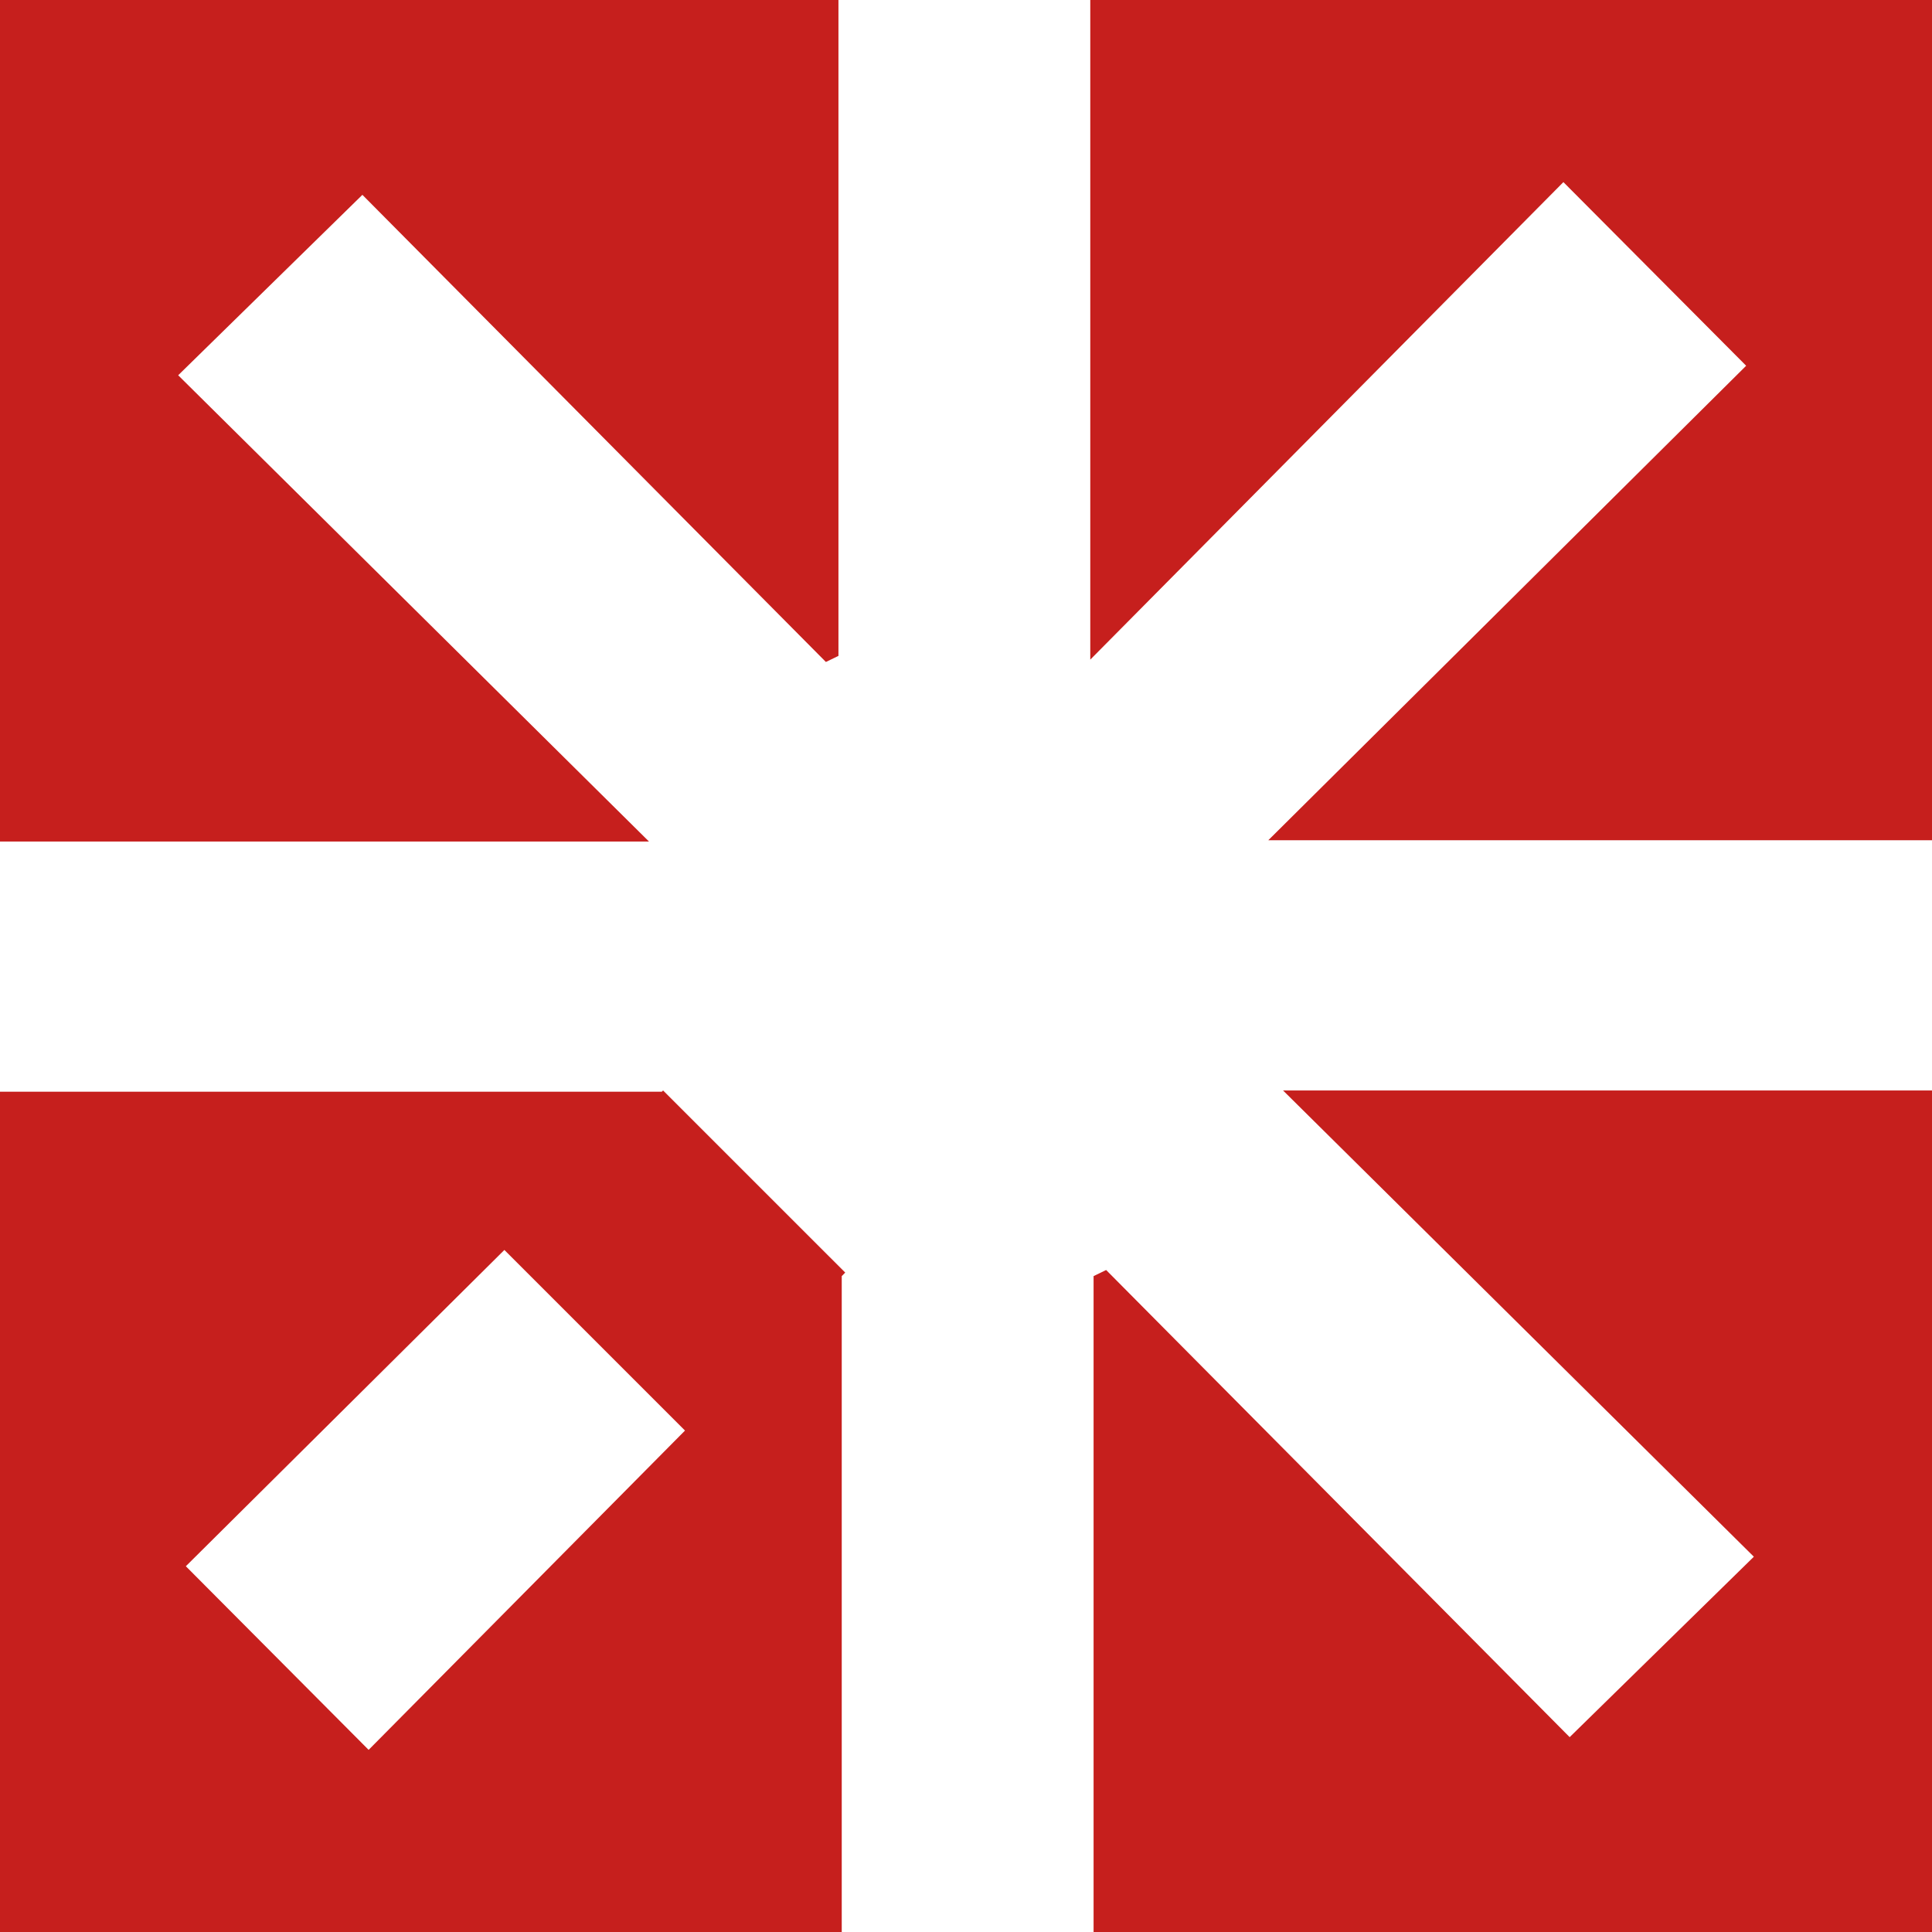
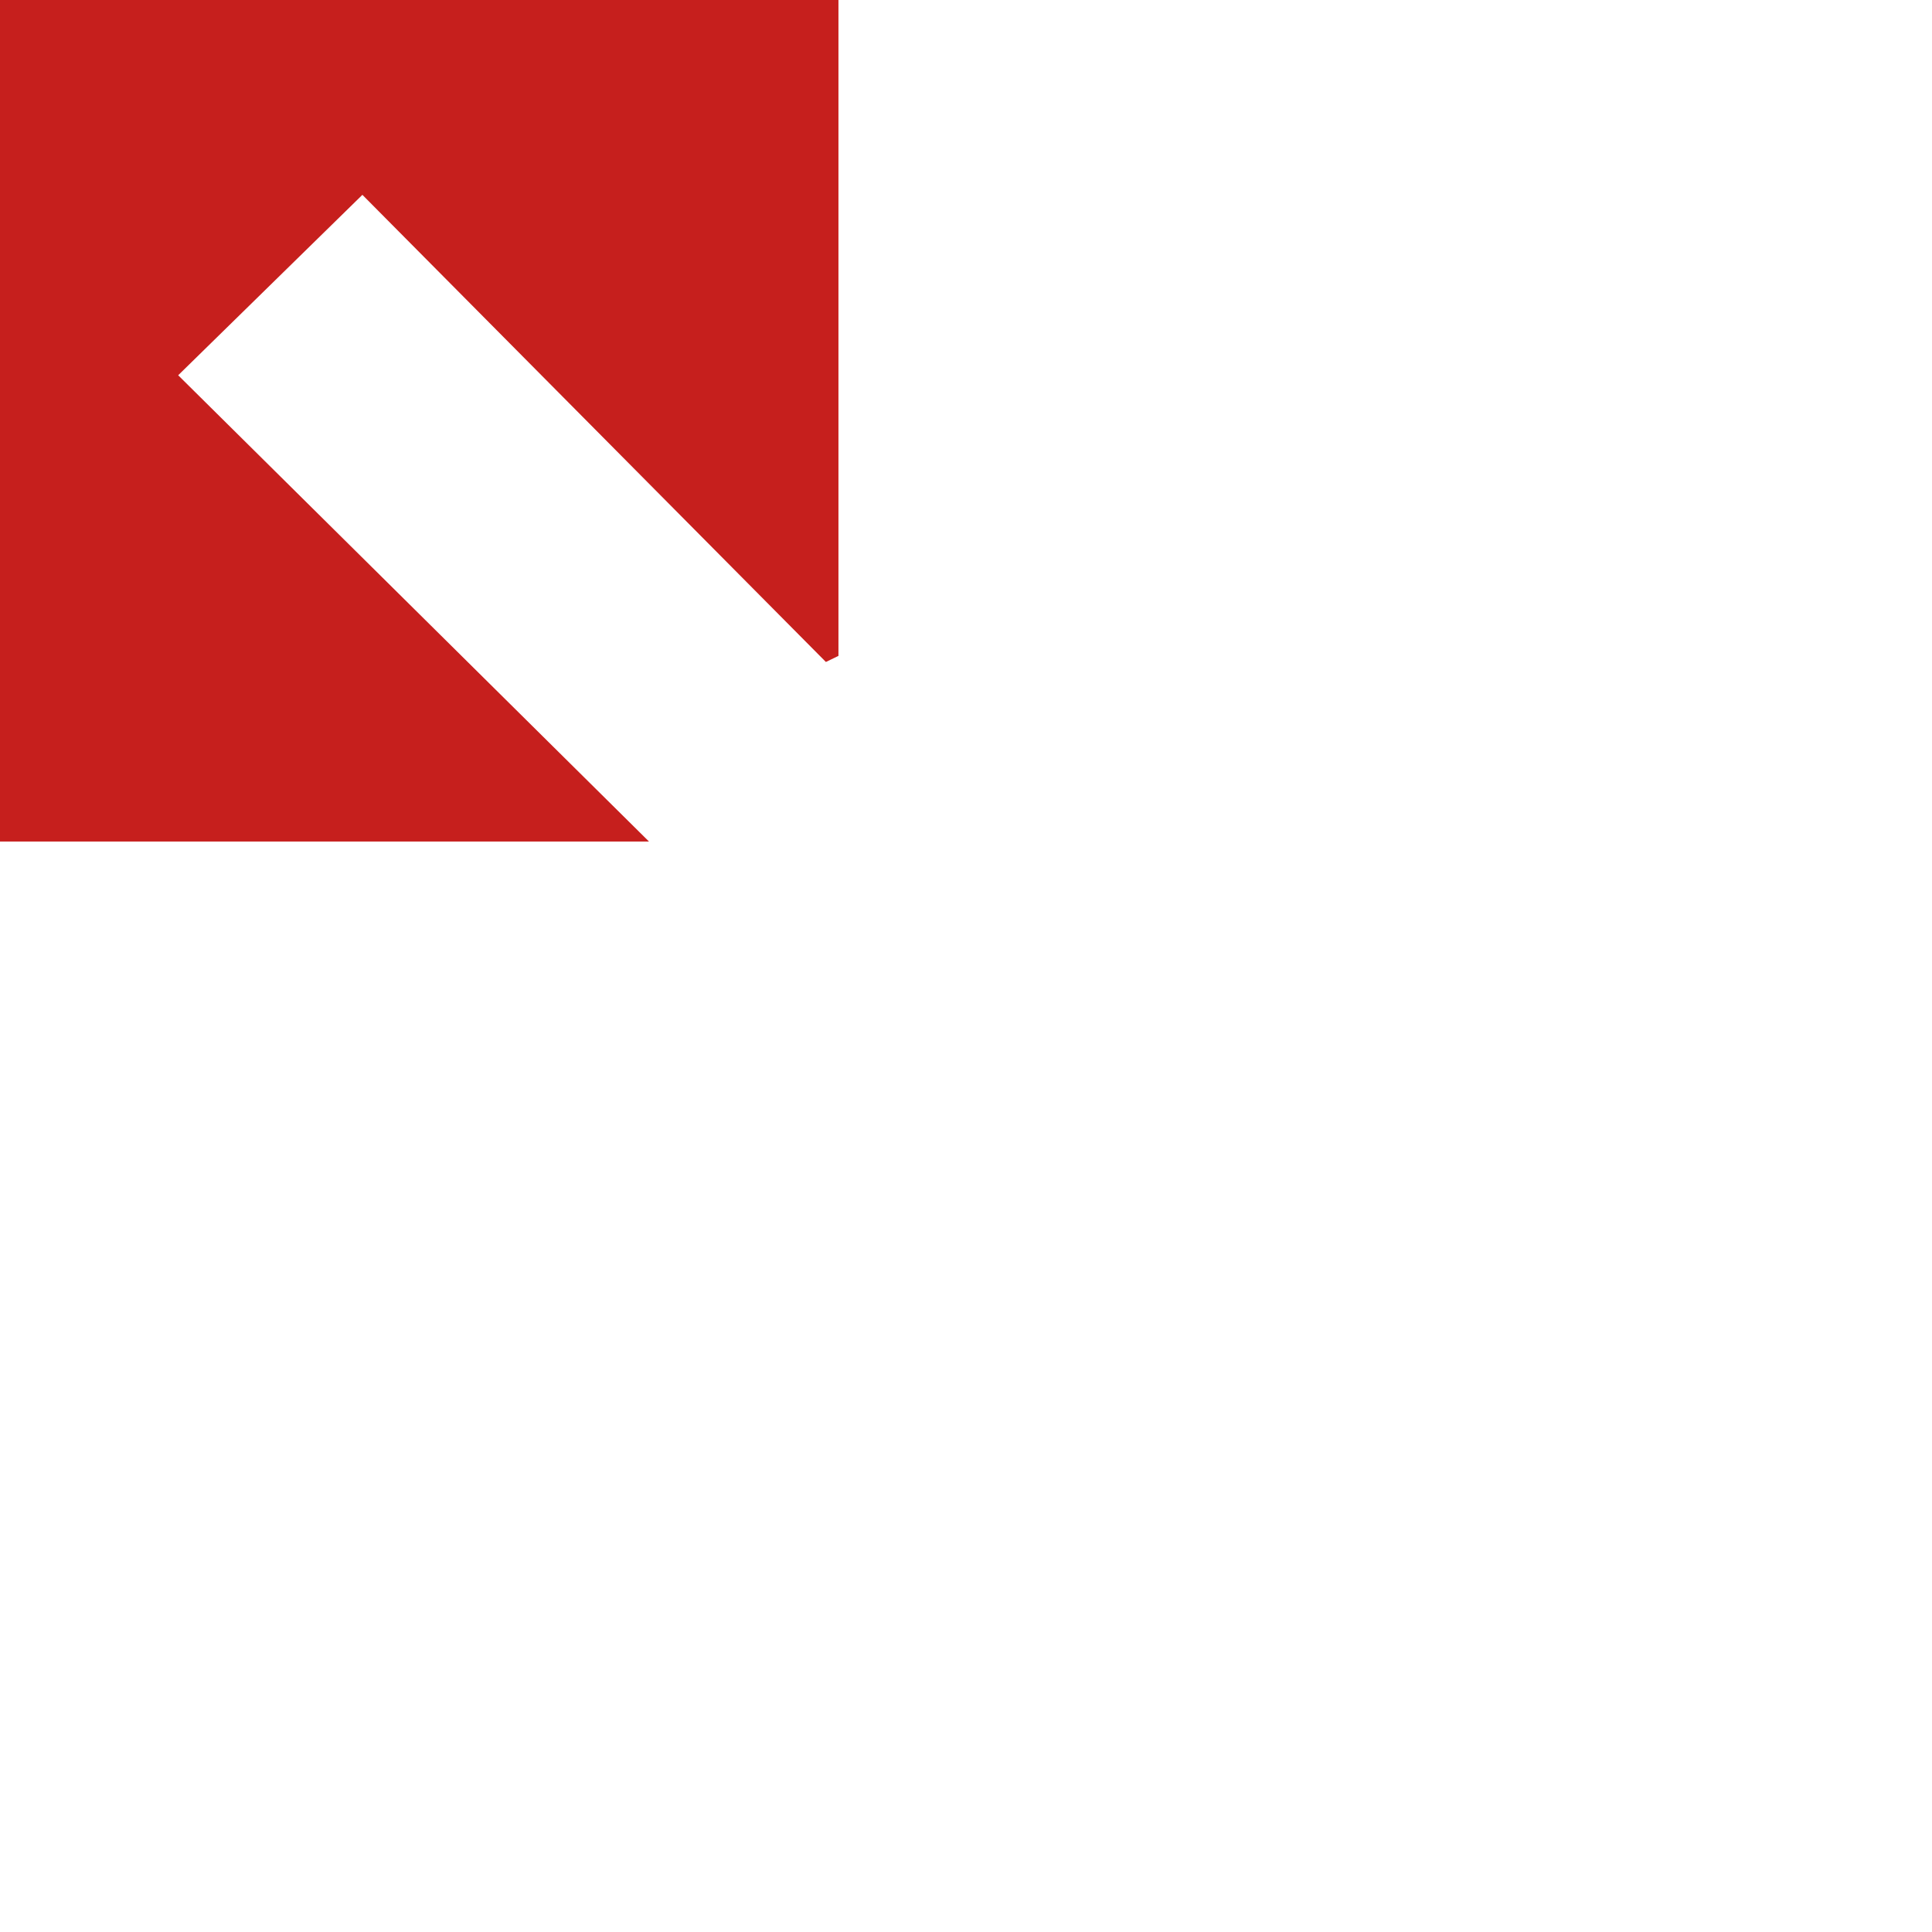
<svg xmlns="http://www.w3.org/2000/svg" width="110" height="110" viewBox="0 0 110 110" fill="none">
-   <path d="M62.076 37.556C71.274 28.273 80.184 19.28 89.013 10.369C92.74 14.114 96.022 17.411 99.419 20.824C90.577 29.604 81.598 38.52 72.21 47.841H110L110.001 3.8147e-06H62.076V37.556Z" fill="#C61F1D" />
  <path d="M36.951 47.914C27.898 38.948 18.978 30.115 10.145 21.366C14.051 17.54 17.362 14.297 20.633 11.093C29.22 19.747 38.122 28.719 47.023 37.69C47.262 37.574 47.5 37.459 47.738 37.343V0H0V47.914H36.951Z" fill="#C61F1D" />
-   <path d="M73.051 62.086C82.104 71.052 91.023 79.885 99.857 88.633C95.951 92.46 92.64 95.703 89.37 98.906C80.782 90.252 71.88 81.281 62.979 72.309C62.74 72.425 62.502 72.541 62.264 72.656V110H110.002V62.086H73.051Z" fill="#C61F1D" />
-   <path d="M47.925 72.656L48.124 72.456L37.753 62.086L37.682 62.158H0V110H47.925V72.656ZM10.581 89.175C16.535 83.263 22.555 77.285 28.717 71.167L39.001 81.45C32.919 87.587 26.931 93.631 20.988 99.63C17.26 95.885 13.979 92.588 10.581 89.175Z" fill="#C61F1D" />
</svg>